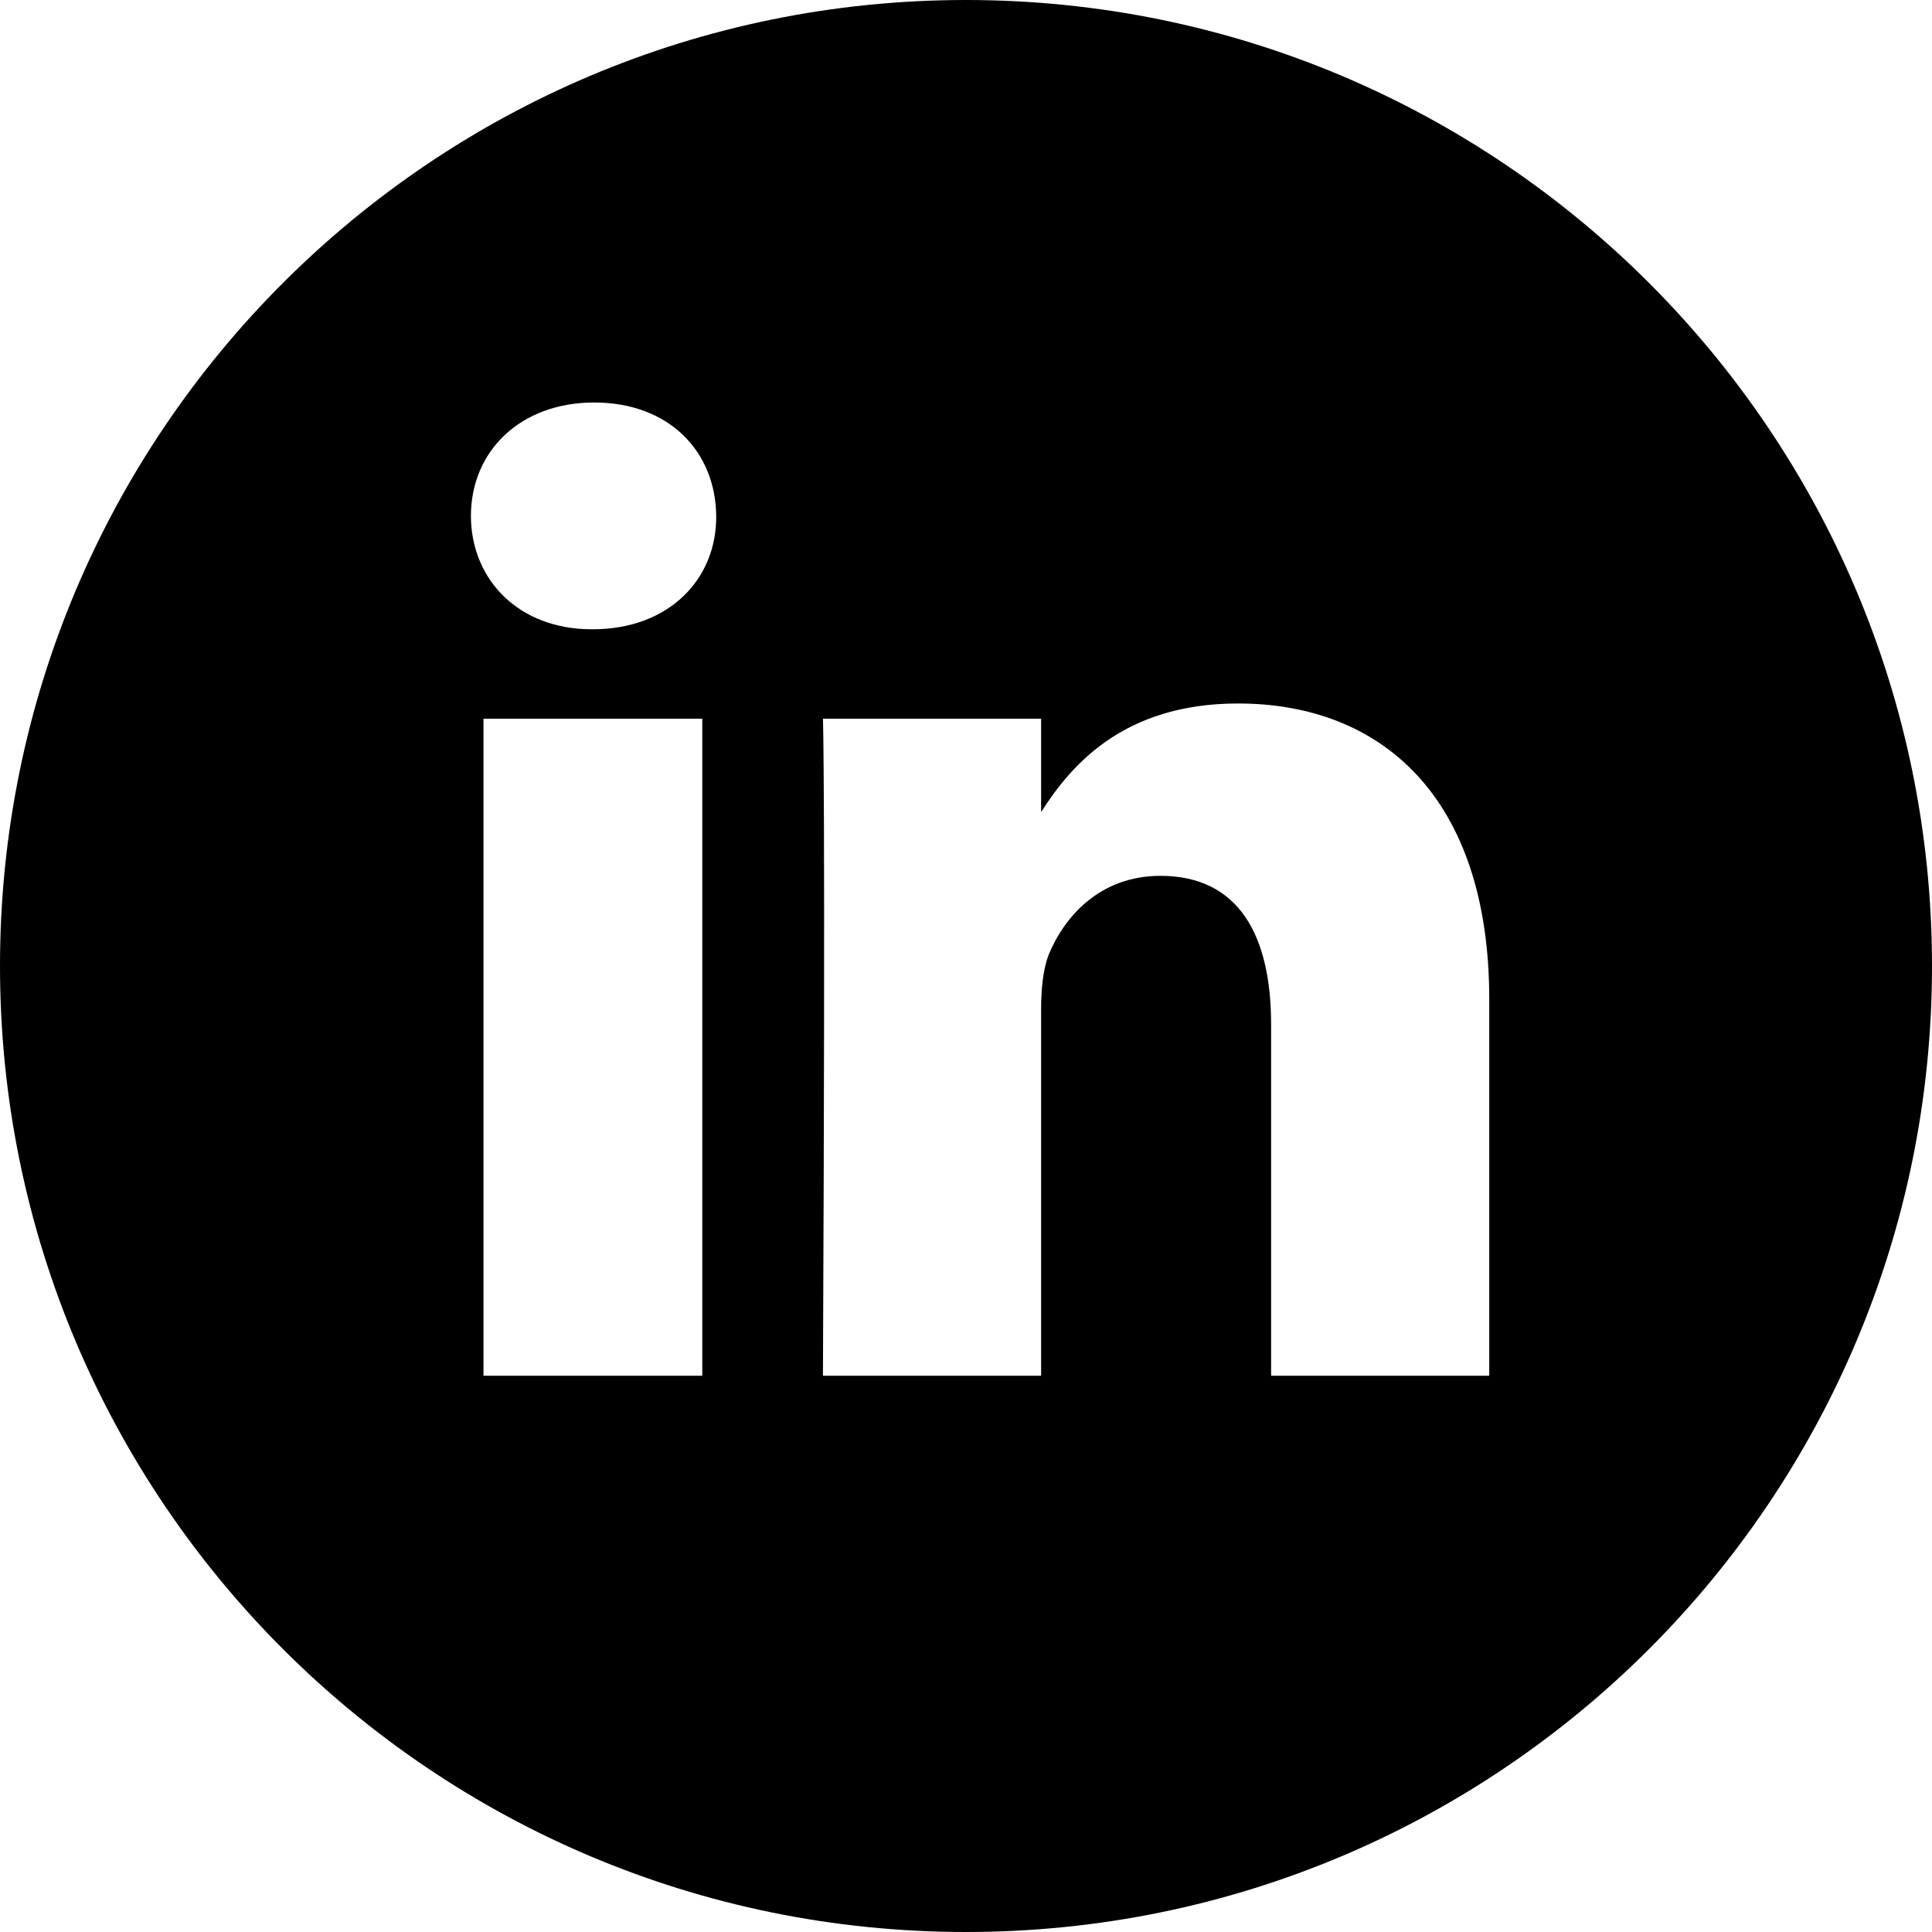
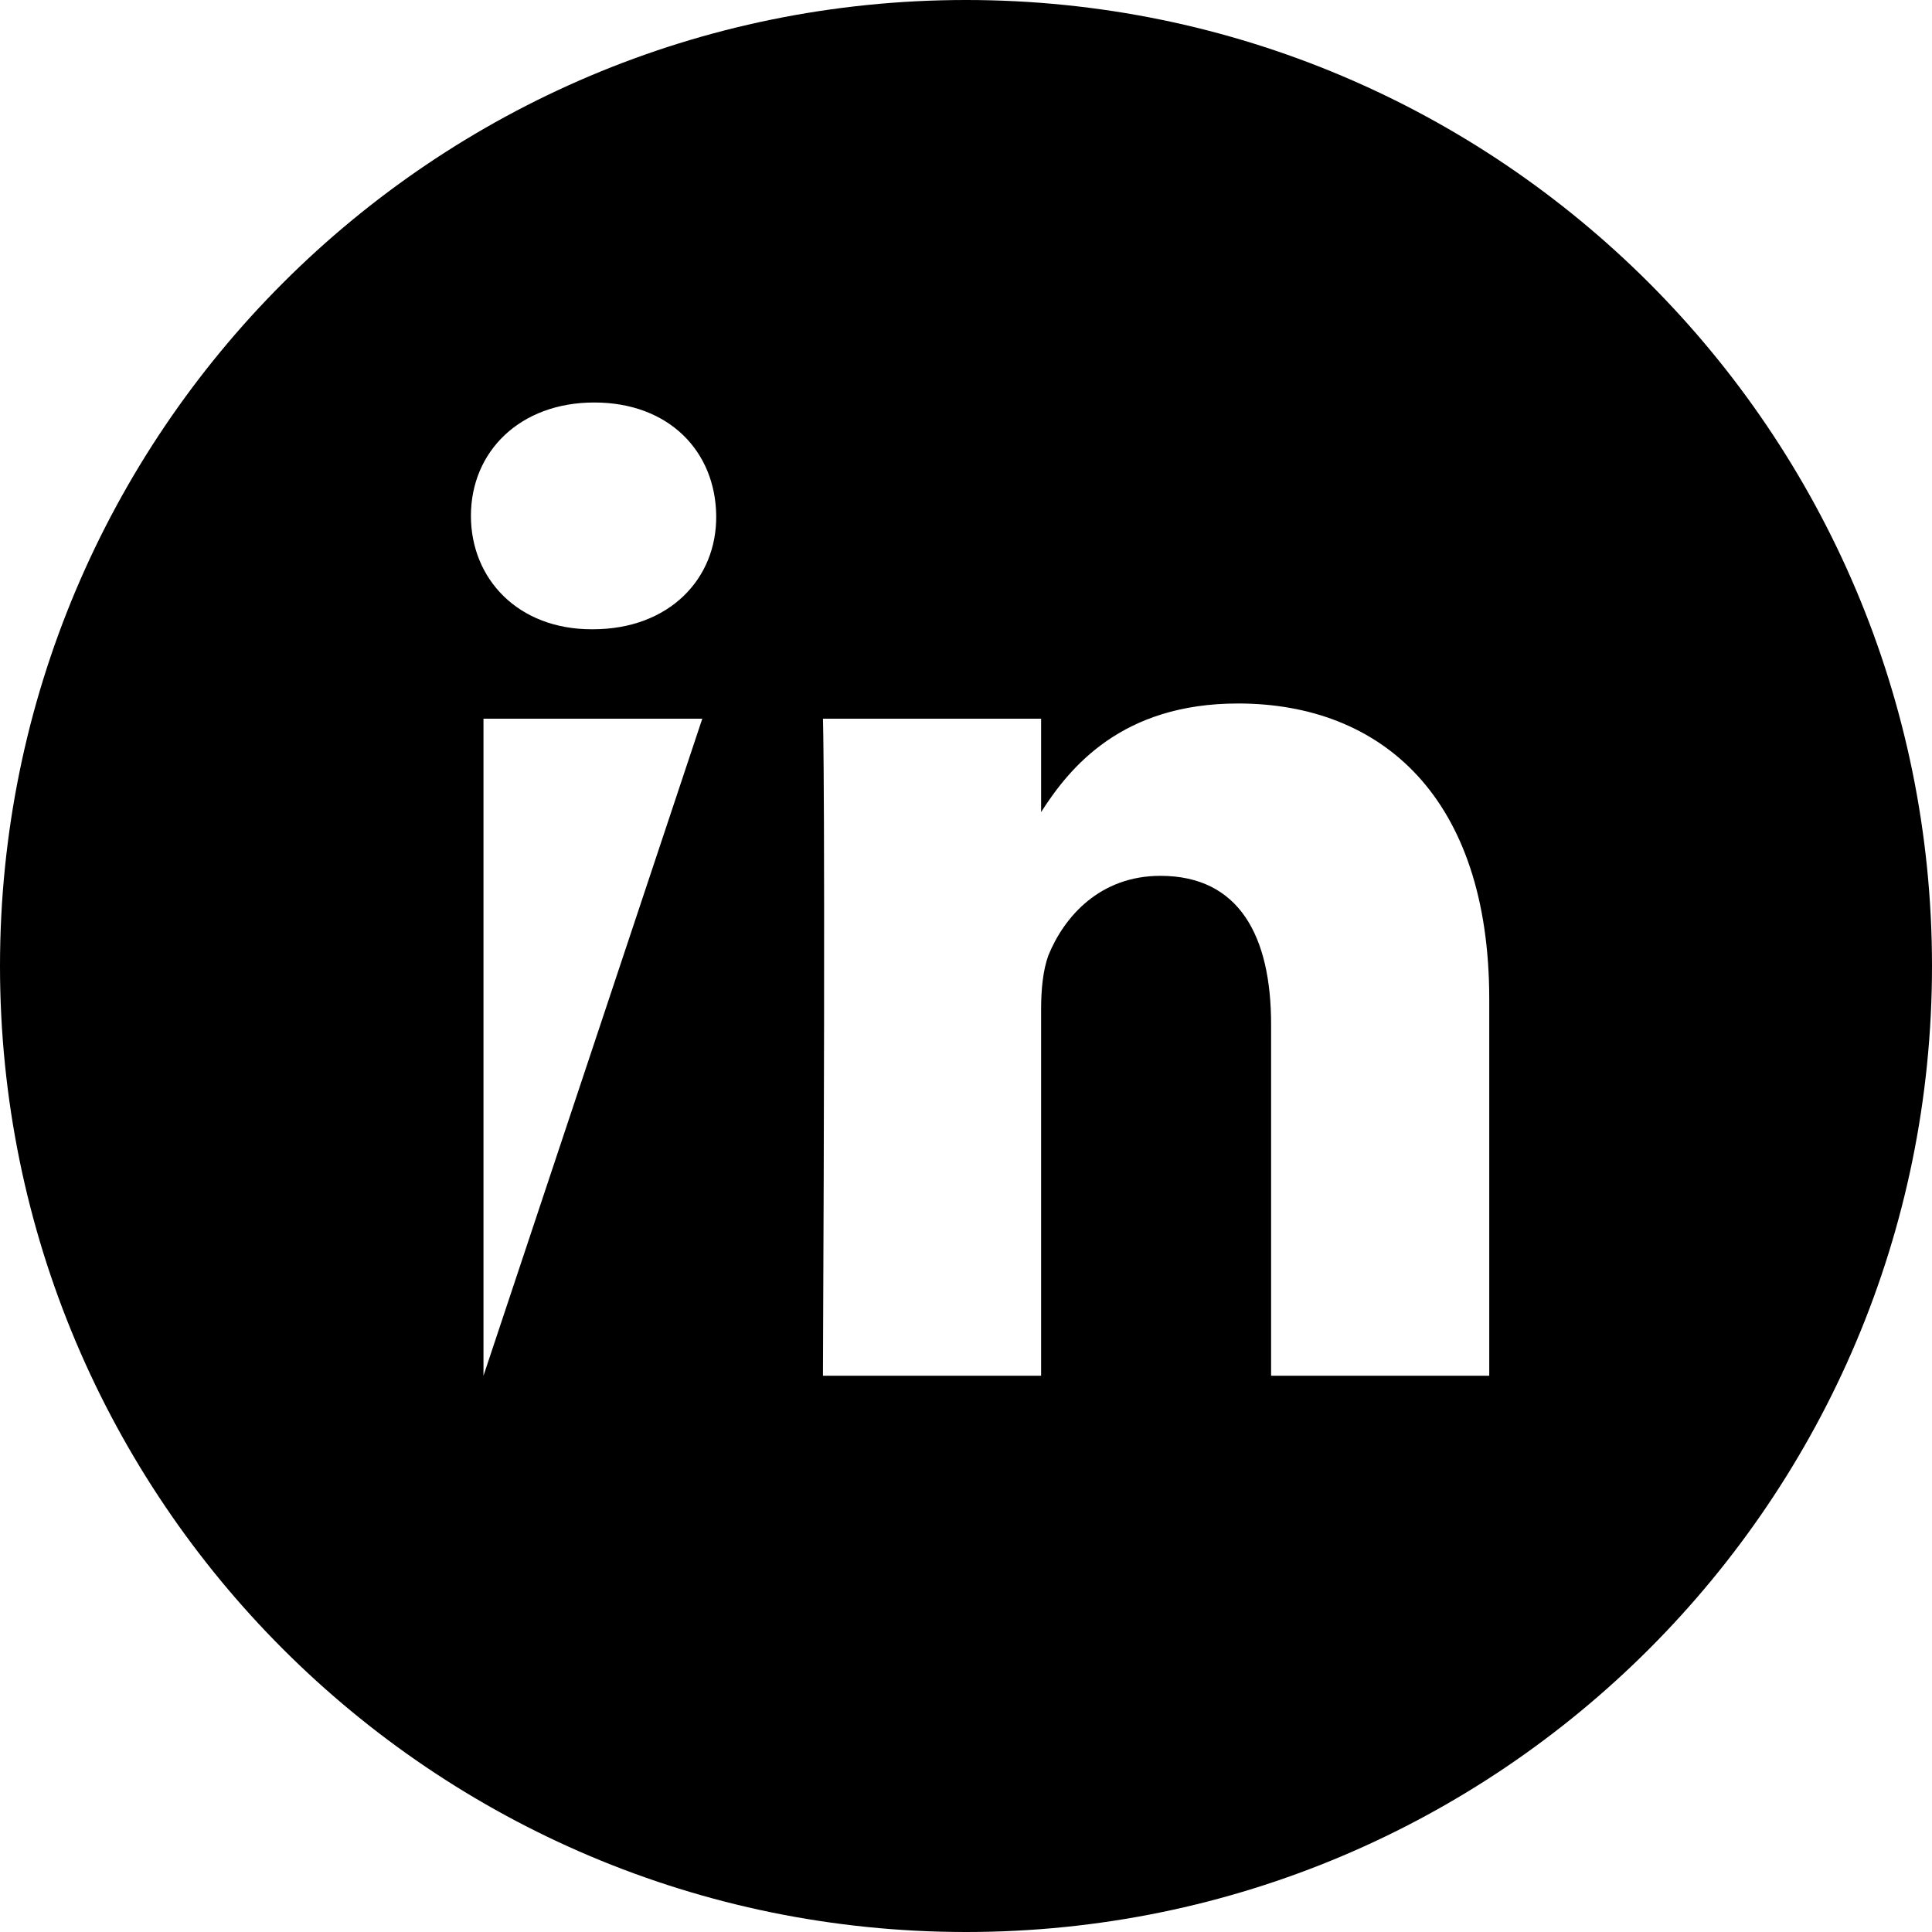
<svg xmlns="http://www.w3.org/2000/svg" width="24px" height="24px" viewBox="0 0 24 24" version="1.1">
  <title>Linkedin</title>
  <desc>Created with Sketch.</desc>
  <defs />
  <g id="Page-1" stroke="none" stroke-width="1" fill="none" fill-rule="evenodd">
-     <path d="M12,24 C5.373,24 0,18.627 0,12 C0,5.373 5.373,0 12,0 C18.627,0 24,5.373 24,12 C24,18.627 18.627,24 12,24 Z M8.724,8.928 L6.006,8.928 L6.006,17.09 L8.724,17.09 L8.724,8.928 Z M8.897,6.408 C8.889,5.609 8.312,5 7.382,5 C6.459,5 5.85,5.609 5.85,6.408 C5.85,7.191 6.435,7.817 7.349,7.817 L7.365,7.817 C8.312,7.817 8.905,7.191 8.897,6.408 Z M12.933,10.088 L12.933,8.928 L10.223,8.928 C10.223,8.928 10.256,9.694 10.223,17.09 L12.933,17.09 L12.933,12.536 C12.933,12.289 12.957,12.05 13.023,11.869 C13.221,11.383 13.666,10.88 14.415,10.88 C15.395,10.88 15.79,11.63 15.79,12.725 L15.79,17.09 L18.5,17.09 L18.5,12.412 C18.5,9.908 17.166,8.739 15.379,8.739 C13.935,8.739 13.29,9.53 12.933,10.088 Z" id="Linkedin" fill="#000000" />
+     <path d="M12,24 C5.373,24 0,18.627 0,12 C0,5.373 5.373,0 12,0 C18.627,0 24,5.373 24,12 C24,18.627 18.627,24 12,24 Z M8.724,8.928 L6.006,8.928 L6.006,17.09 L8.724,8.928 Z M8.897,6.408 C8.889,5.609 8.312,5 7.382,5 C6.459,5 5.85,5.609 5.85,6.408 C5.85,7.191 6.435,7.817 7.349,7.817 L7.365,7.817 C8.312,7.817 8.905,7.191 8.897,6.408 Z M12.933,10.088 L12.933,8.928 L10.223,8.928 C10.223,8.928 10.256,9.694 10.223,17.09 L12.933,17.09 L12.933,12.536 C12.933,12.289 12.957,12.05 13.023,11.869 C13.221,11.383 13.666,10.88 14.415,10.88 C15.395,10.88 15.79,11.63 15.79,12.725 L15.79,17.09 L18.5,17.09 L18.5,12.412 C18.5,9.908 17.166,8.739 15.379,8.739 C13.935,8.739 13.29,9.53 12.933,10.088 Z" id="Linkedin" fill="#000000" />
  </g>
</svg>